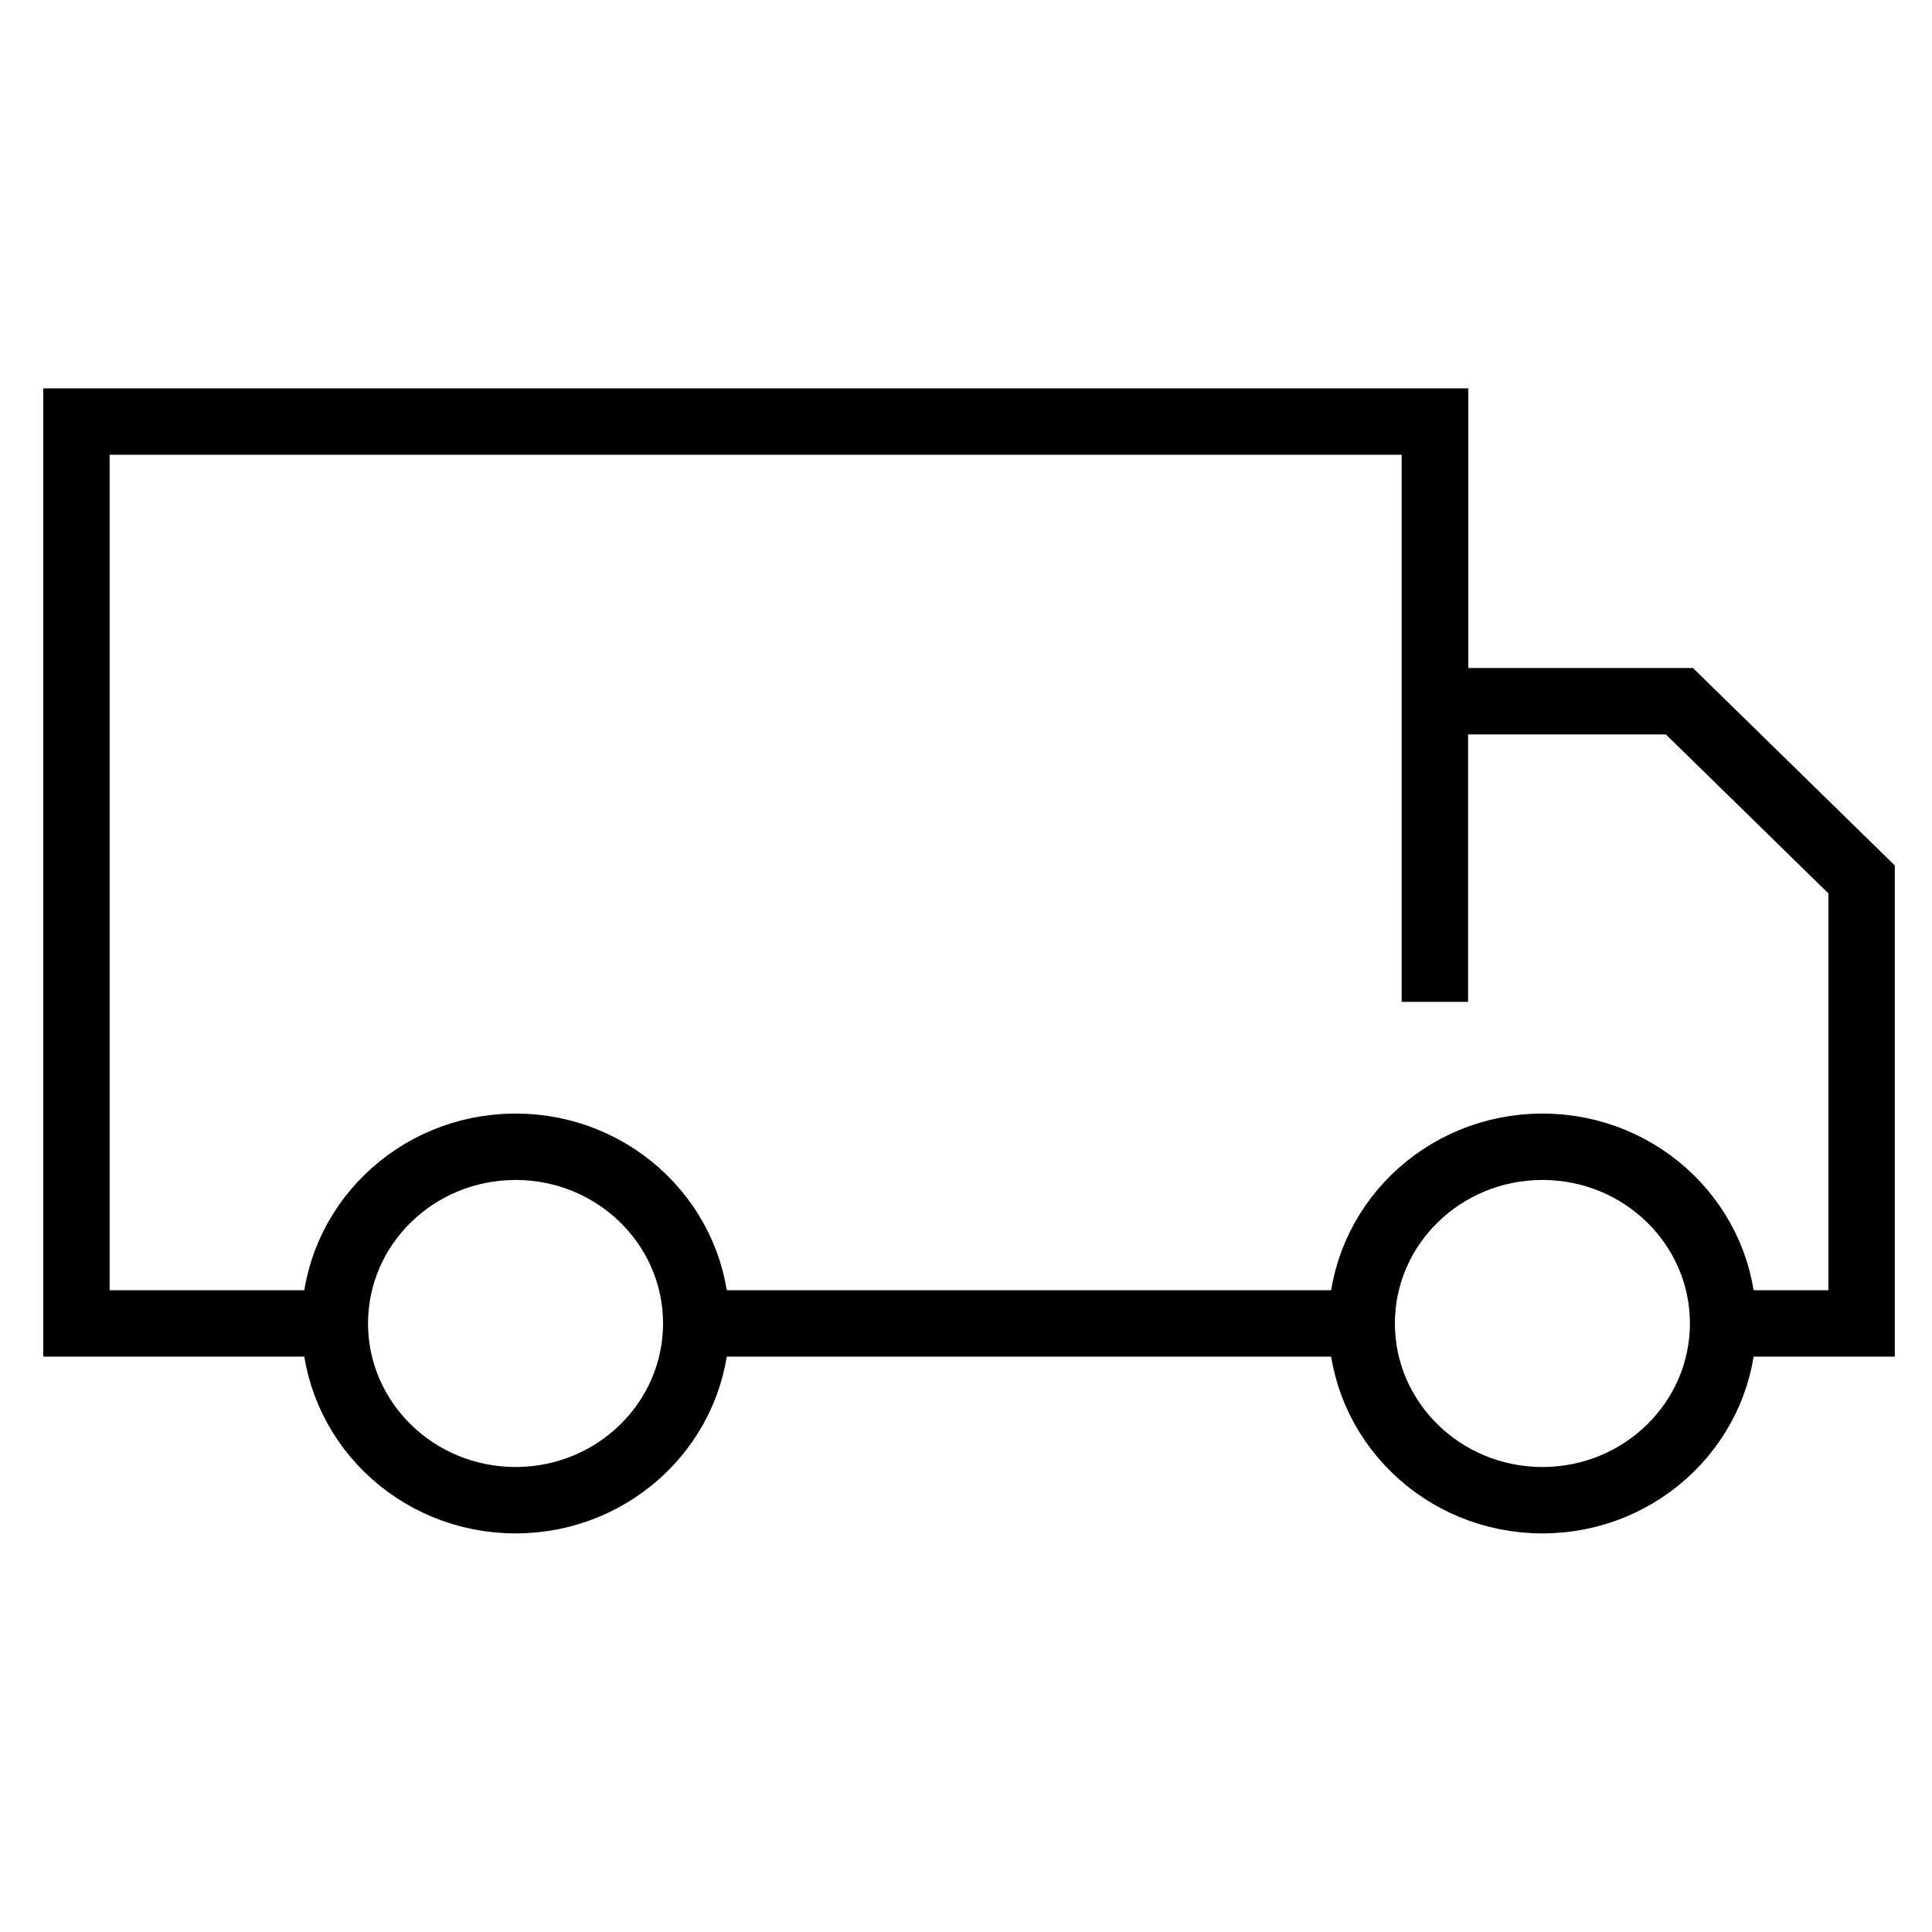
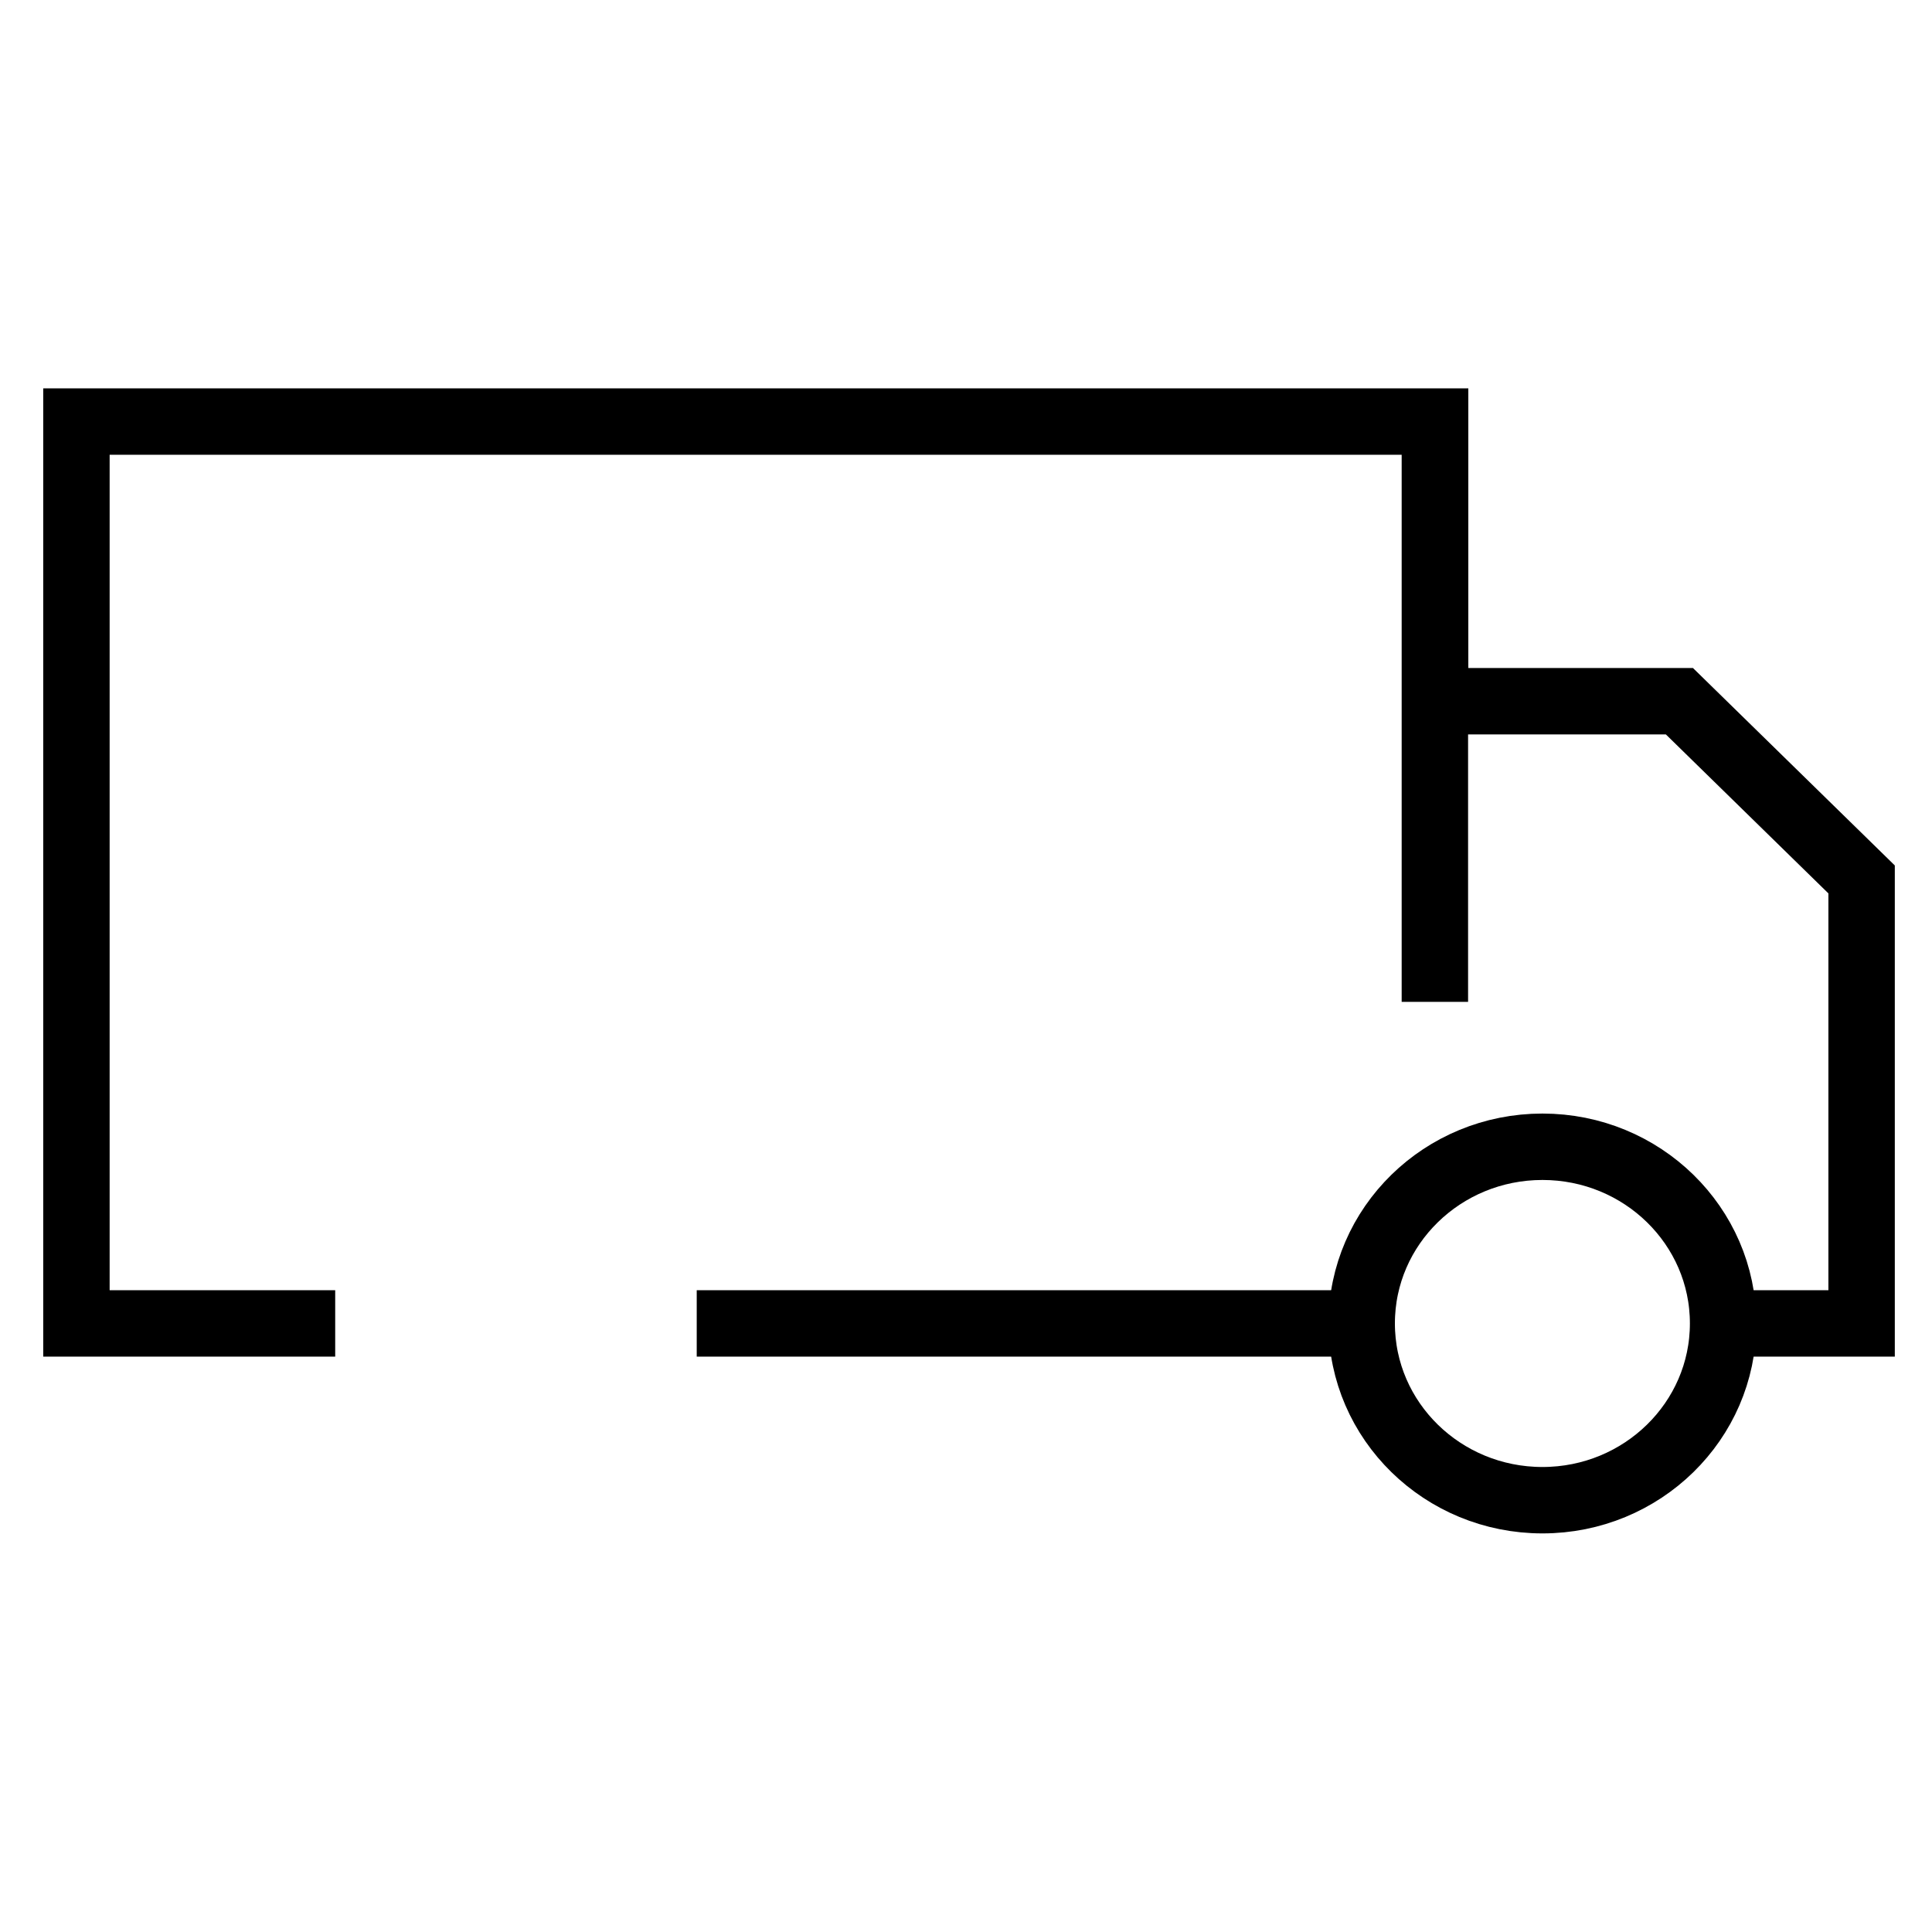
<svg xmlns="http://www.w3.org/2000/svg" width="16" height="16" viewBox="0 0 16 16" fill="none">
  <path d="M14.267 10.96H15.417V7.283L13.908 5.807H11.885V3.491H0.633V10.96H2.776" stroke="black" stroke-width="0.55" stroke-miterlimit="50" />
  <path d="M5.77 10.96H11.276" stroke="black" stroke-width="0.55" stroke-miterlimit="50" />
  <path d="M14.27 10.96C14.27 11.768 13.6 12.424 12.774 12.424C11.947 12.424 11.277 11.768 11.277 10.96C11.277 10.152 11.947 9.497 12.774 9.497C13.6 9.497 14.27 10.152 14.27 10.96Z" stroke="black" stroke-width="0.55" stroke-miterlimit="50" />
-   <path d="M5.766 10.96C5.766 11.768 5.096 12.424 4.27 12.424C3.443 12.424 2.773 11.768 2.773 10.96C2.773 10.152 3.443 9.497 4.27 9.497C5.096 9.497 5.766 10.152 5.766 10.96Z" stroke="black" stroke-width="0.55" stroke-miterlimit="50" />
  <path d="M11.883 8.297V3.491" stroke="black" stroke-width="0.55" stroke-miterlimit="50" />
</svg>